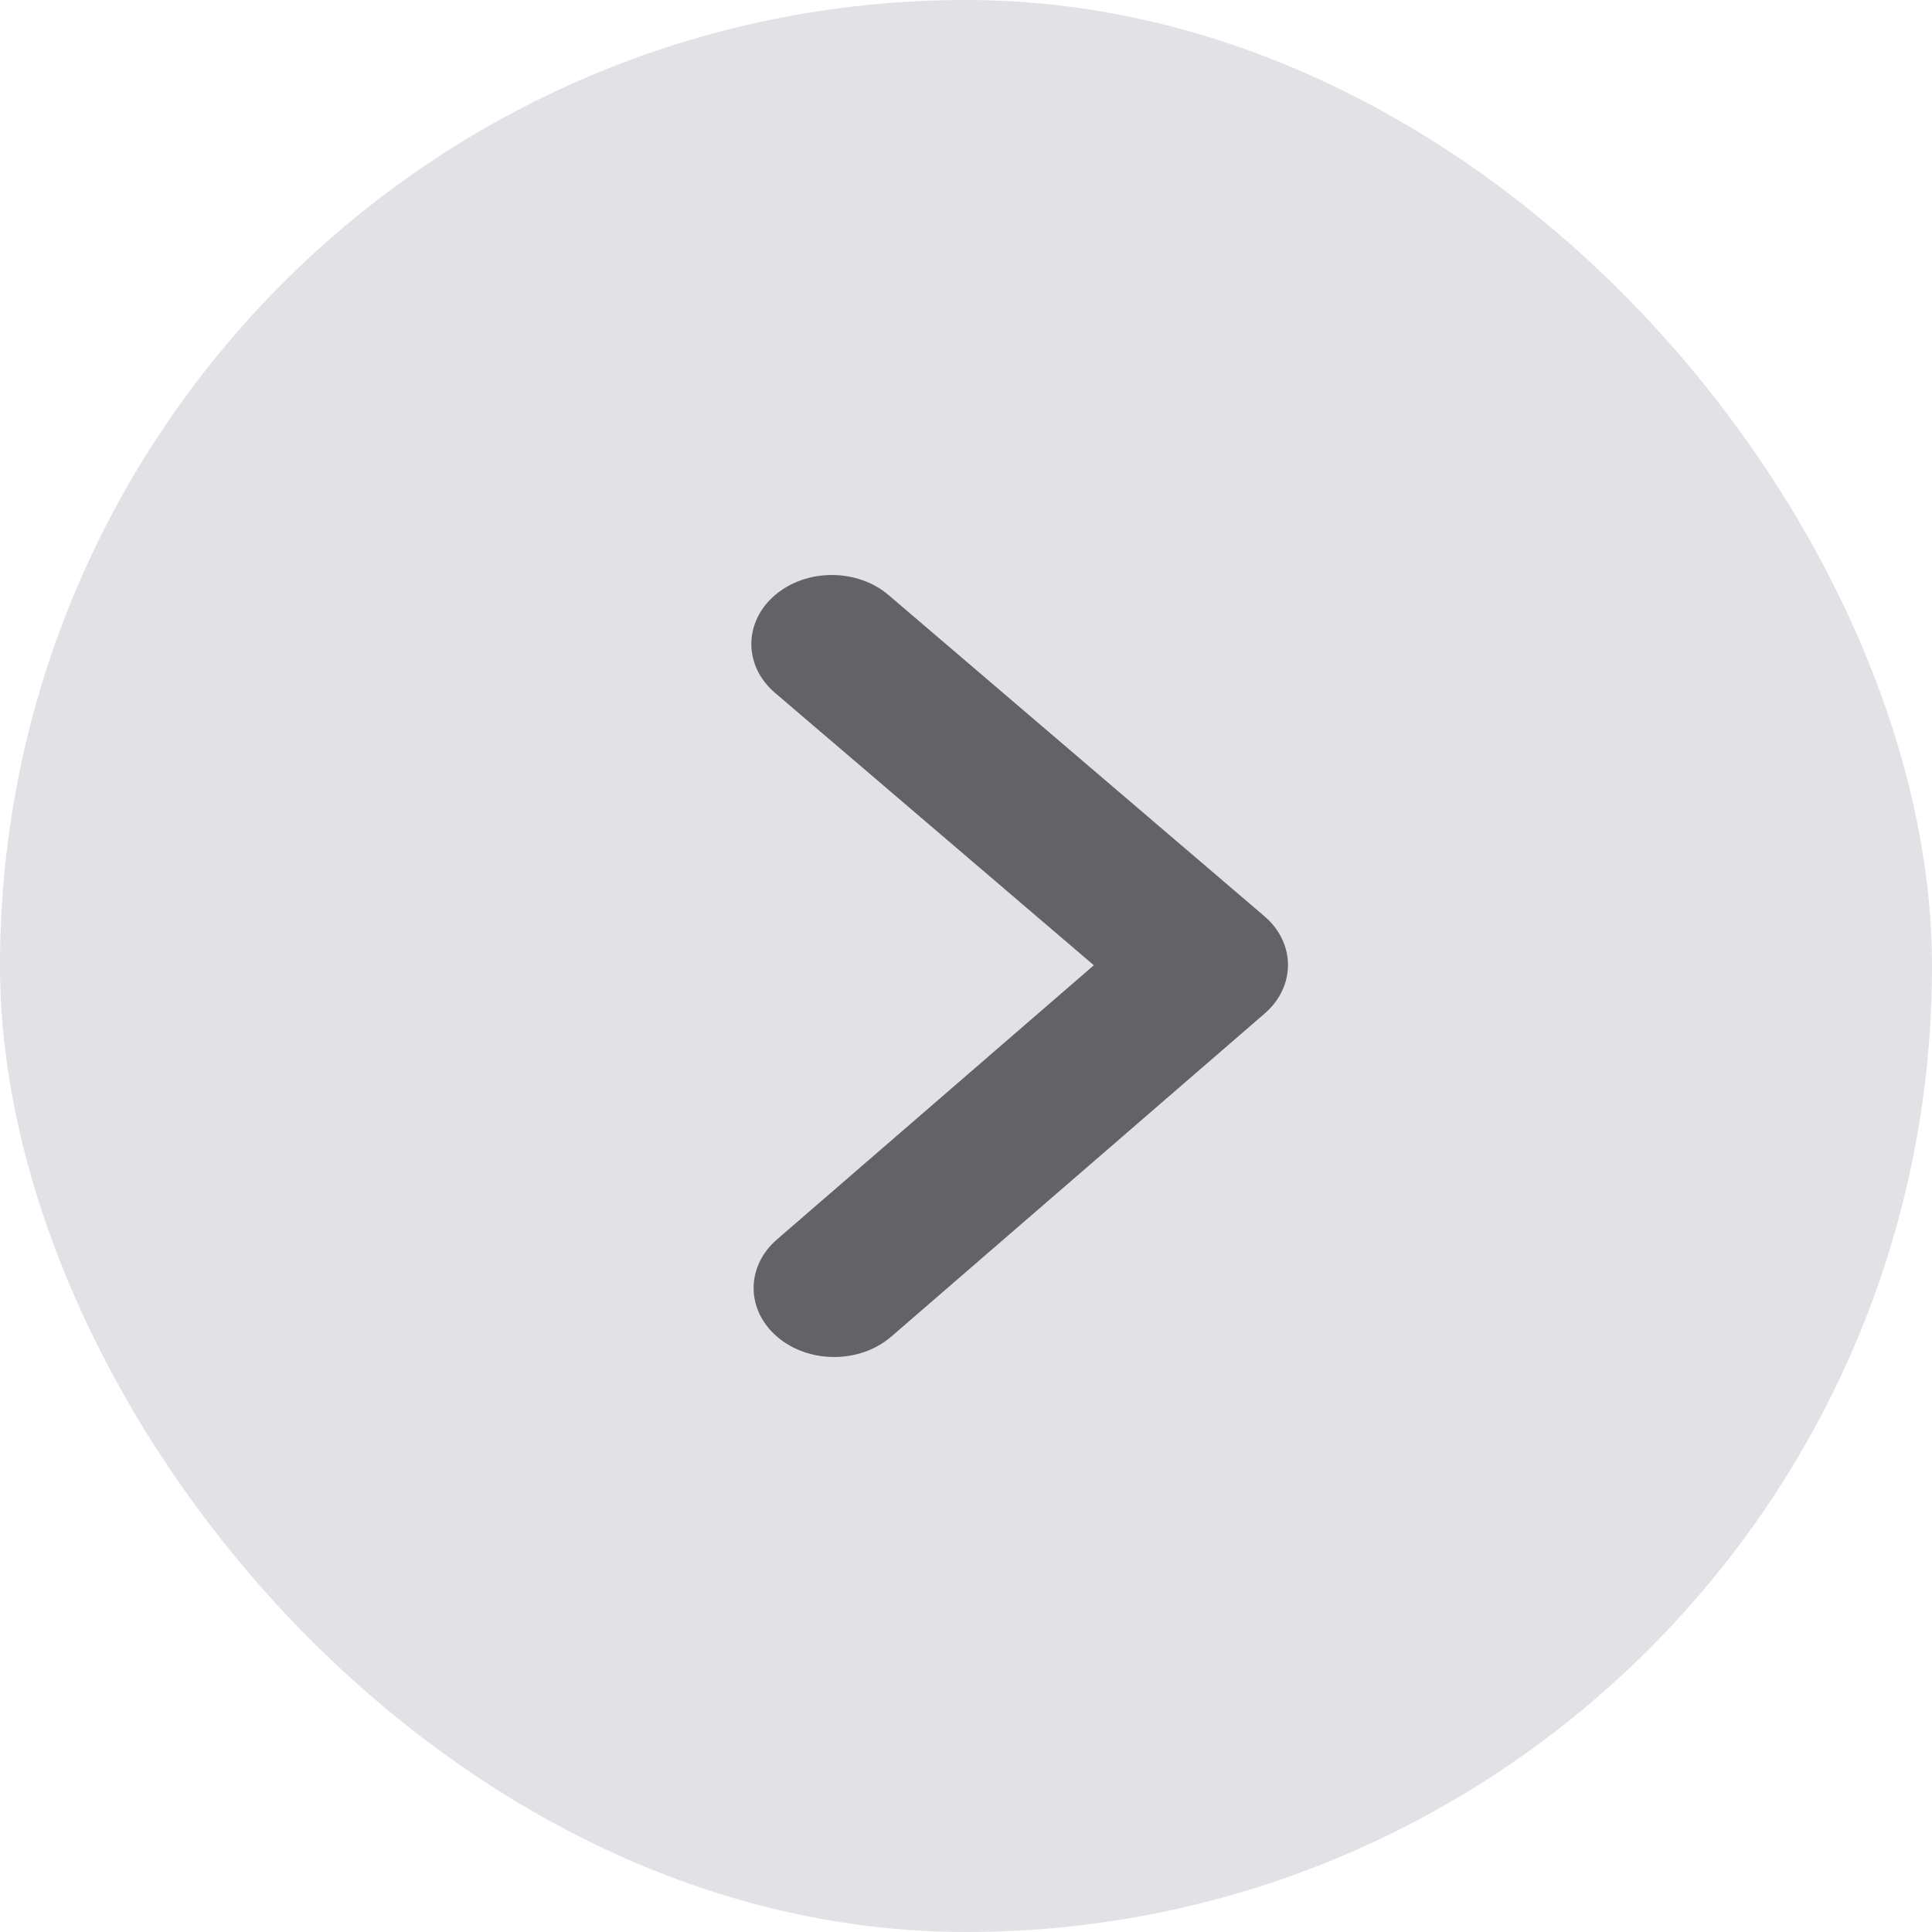
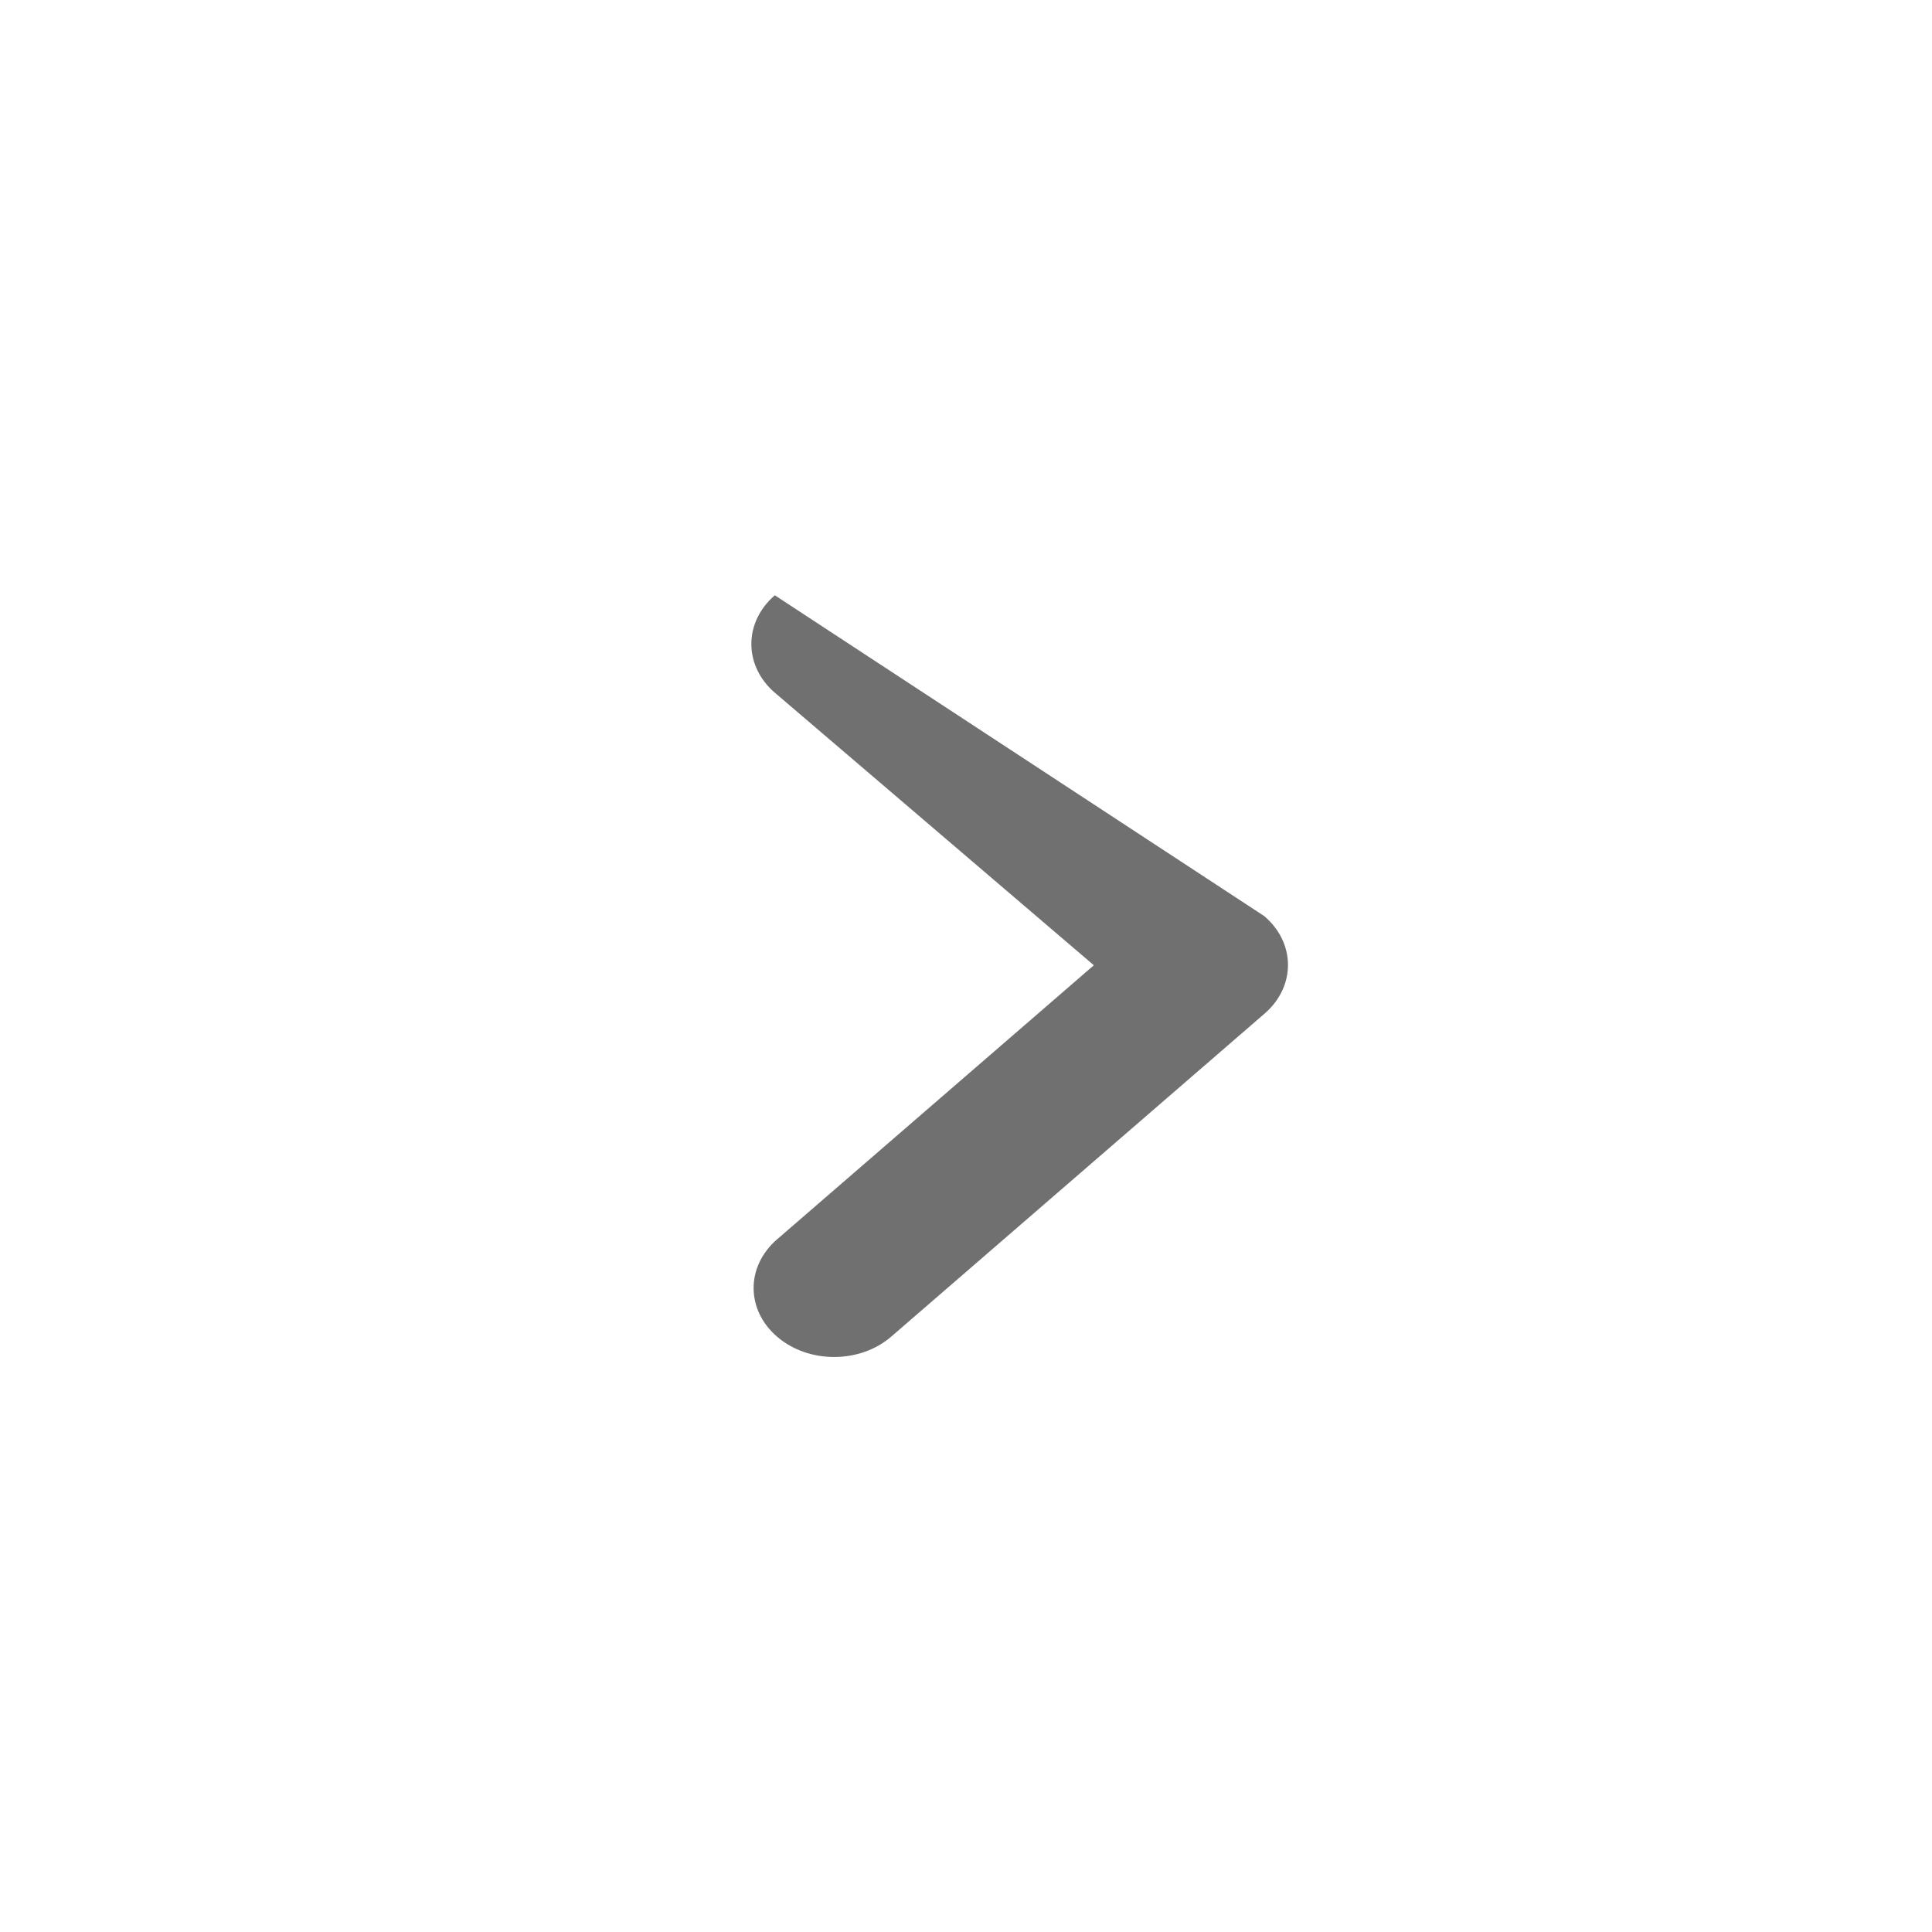
<svg xmlns="http://www.w3.org/2000/svg" width="42" height="42" viewBox="0 0 42 42" fill="none">
-   <rect width="42" height="42" rx="21" fill="#D2D2D7" fill-opacity="0.64" />
-   <path d="M27.485 19.916C28.169 20.5 28.171 21.446 27.492 22.034L19.376 29.056C19.034 29.352 18.583 29.5 18.133 29.5C17.687 29.5 17.242 29.355 16.901 29.065C16.214 28.482 16.21 27.533 16.891 26.944L23.779 20.984L16.848 15.062C16.164 14.478 16.162 13.528 16.844 12.941C17.525 12.354 18.636 12.353 19.319 12.938L27.485 19.916Z" fill="black" fill-opacity="0.56" />
+   <path d="M27.485 19.916C28.169 20.5 28.171 21.446 27.492 22.034L19.376 29.056C19.034 29.352 18.583 29.5 18.133 29.5C17.687 29.5 17.242 29.355 16.901 29.065C16.214 28.482 16.21 27.533 16.891 26.944L23.779 20.984L16.848 15.062C16.164 14.478 16.162 13.528 16.844 12.941L27.485 19.916Z" fill="black" fill-opacity="0.56" />
</svg>